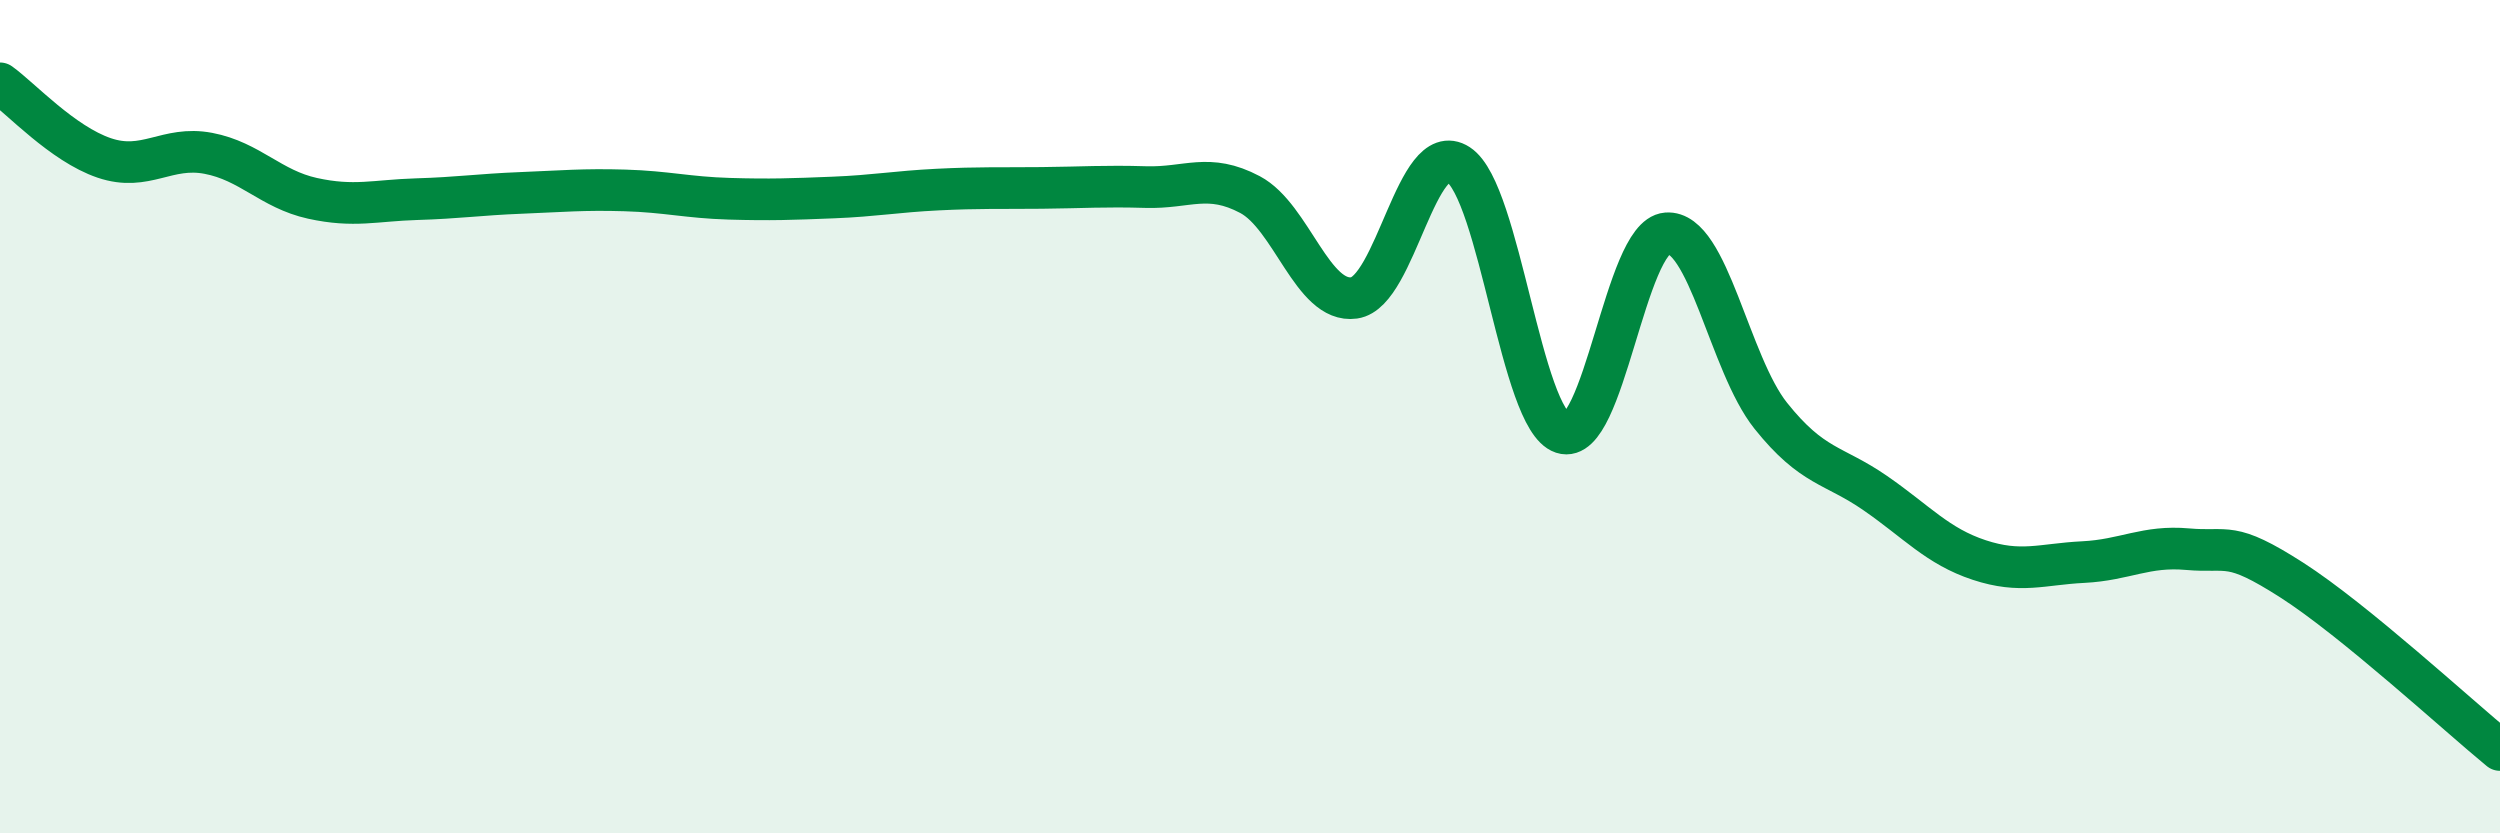
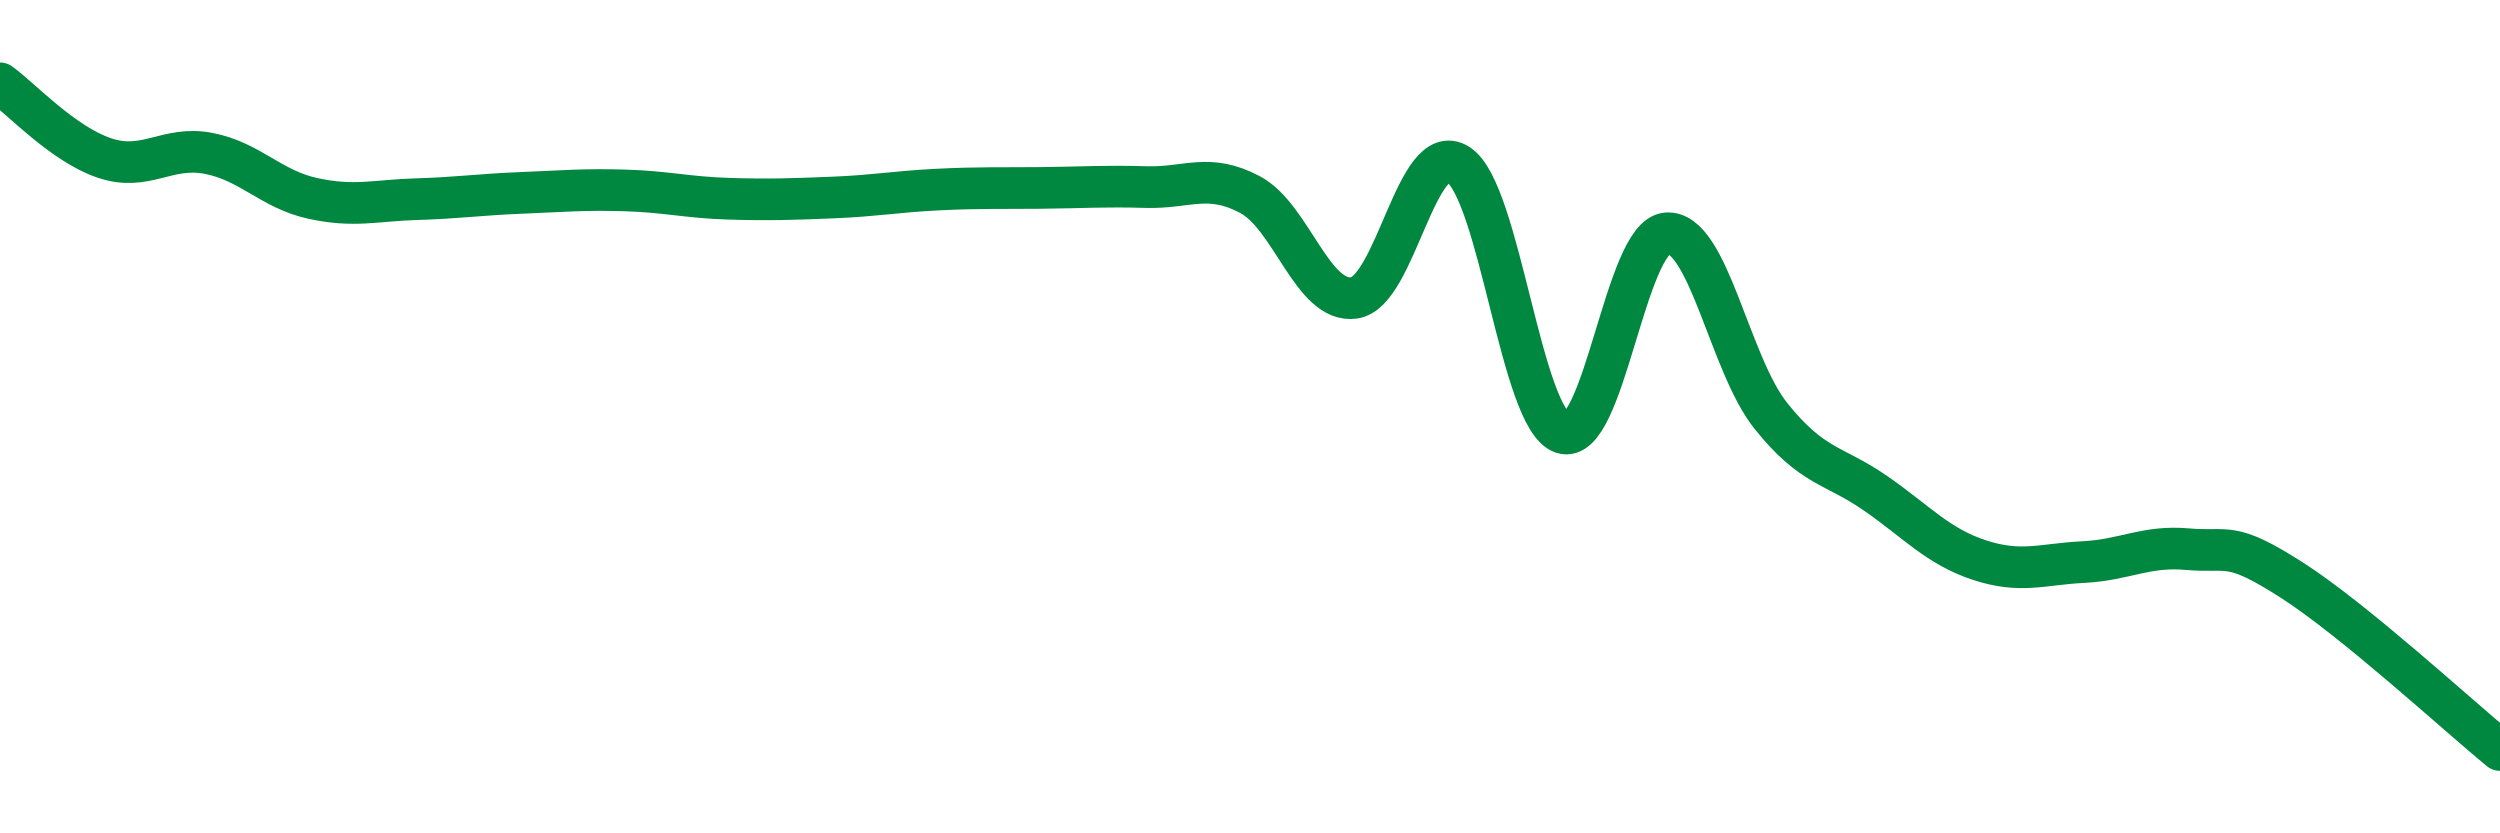
<svg xmlns="http://www.w3.org/2000/svg" width="60" height="20" viewBox="0 0 60 20">
-   <path d="M 0,2 C 0.5,2.36 1.5,3.45 2.5,3.79 C 3.5,4.13 4,3.49 5,3.68 C 6,3.87 6.5,4.54 7.5,4.76 C 8.5,4.98 9,4.81 10,4.78 C 11,4.75 11.5,4.67 12.5,4.63 C 13.5,4.59 14,4.54 15,4.57 C 16,4.6 16.5,4.74 17.5,4.77 C 18.5,4.8 19,4.78 20,4.74 C 21,4.7 21.5,4.6 22.5,4.55 C 23.5,4.5 24,4.52 25,4.51 C 26,4.5 26.5,4.46 27.5,4.49 C 28.5,4.52 29,4.14 30,4.67 C 31,5.2 31.5,7.29 32.5,7.15 C 33.5,7.01 34,3.3 35,3.95 C 36,4.6 36.5,10.06 37.5,10.39 C 38.5,10.72 39,5.68 40,5.6 C 41,5.52 41.5,8.73 42.5,9.98 C 43.5,11.23 44,11.14 45,11.83 C 46,12.52 46.5,13.11 47.5,13.44 C 48.5,13.77 49,13.54 50,13.49 C 51,13.44 51.5,13.09 52.5,13.18 C 53.5,13.27 53.5,12.96 55,13.92 C 56.5,14.88 59,17.18 60,18L60 20L0 20Z" fill="#008740" opacity="0.1" stroke-linecap="round" stroke-linejoin="round" />
  <path d="M 0,2 C 0.5,2.36 1.5,3.45 2.5,3.79 C 3.5,4.13 4,3.49 5,3.68 C 6,3.87 6.5,4.54 7.5,4.76 C 8.5,4.98 9,4.81 10,4.78 C 11,4.75 11.5,4.67 12.5,4.63 C 13.5,4.59 14,4.54 15,4.57 C 16,4.6 16.5,4.74 17.5,4.77 C 18.5,4.8 19,4.78 20,4.74 C 21,4.7 21.5,4.6 22.5,4.55 C 23.5,4.5 24,4.52 25,4.51 C 26,4.5 26.5,4.46 27.5,4.49 C 28.5,4.52 29,4.14 30,4.67 C 31,5.2 31.5,7.29 32.5,7.15 C 33.5,7.01 34,3.3 35,3.95 C 36,4.6 36.5,10.06 37.5,10.39 C 38.5,10.72 39,5.68 40,5.6 C 41,5.52 41.5,8.73 42.5,9.98 C 43.5,11.23 44,11.14 45,11.83 C 46,12.52 46.5,13.11 47.5,13.44 C 48.5,13.77 49,13.54 50,13.49 C 51,13.44 51.5,13.09 52.5,13.18 C 53.5,13.27 53.5,12.96 55,13.92 C 56.5,14.88 59,17.18 60,18" stroke="#008740" stroke-width="1" fill="none" stroke-linecap="round" stroke-linejoin="round" />
</svg>